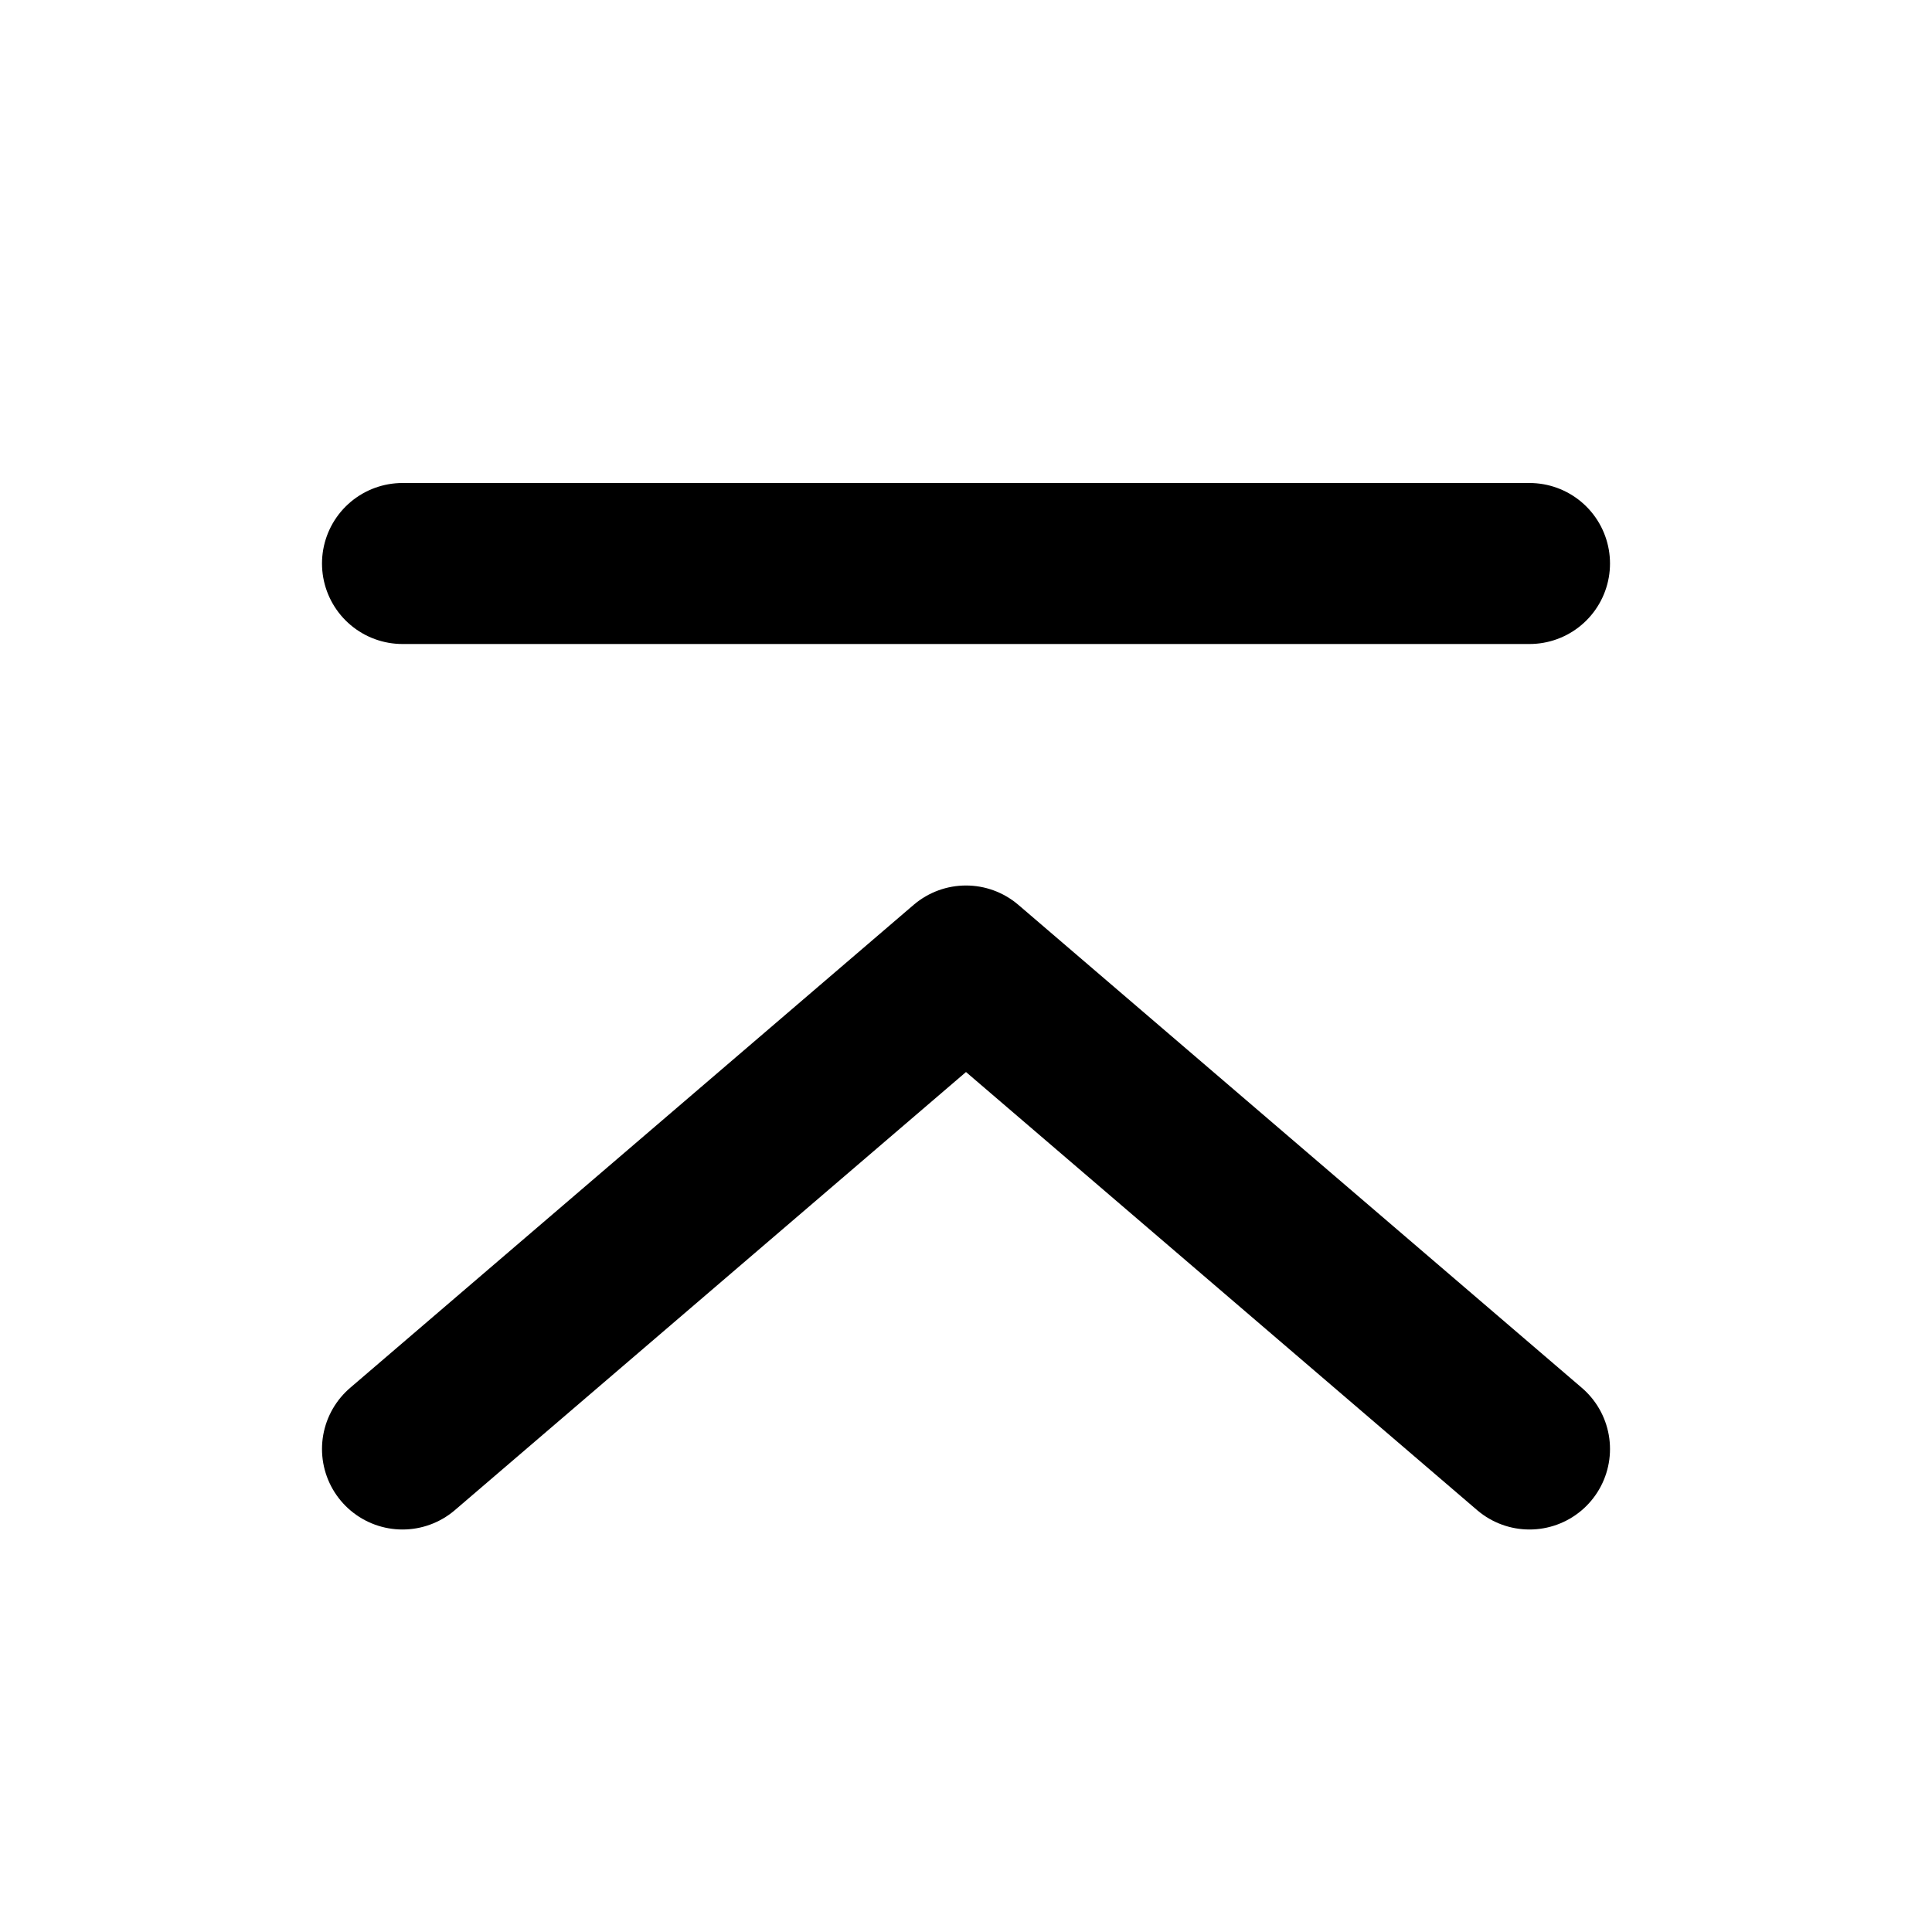
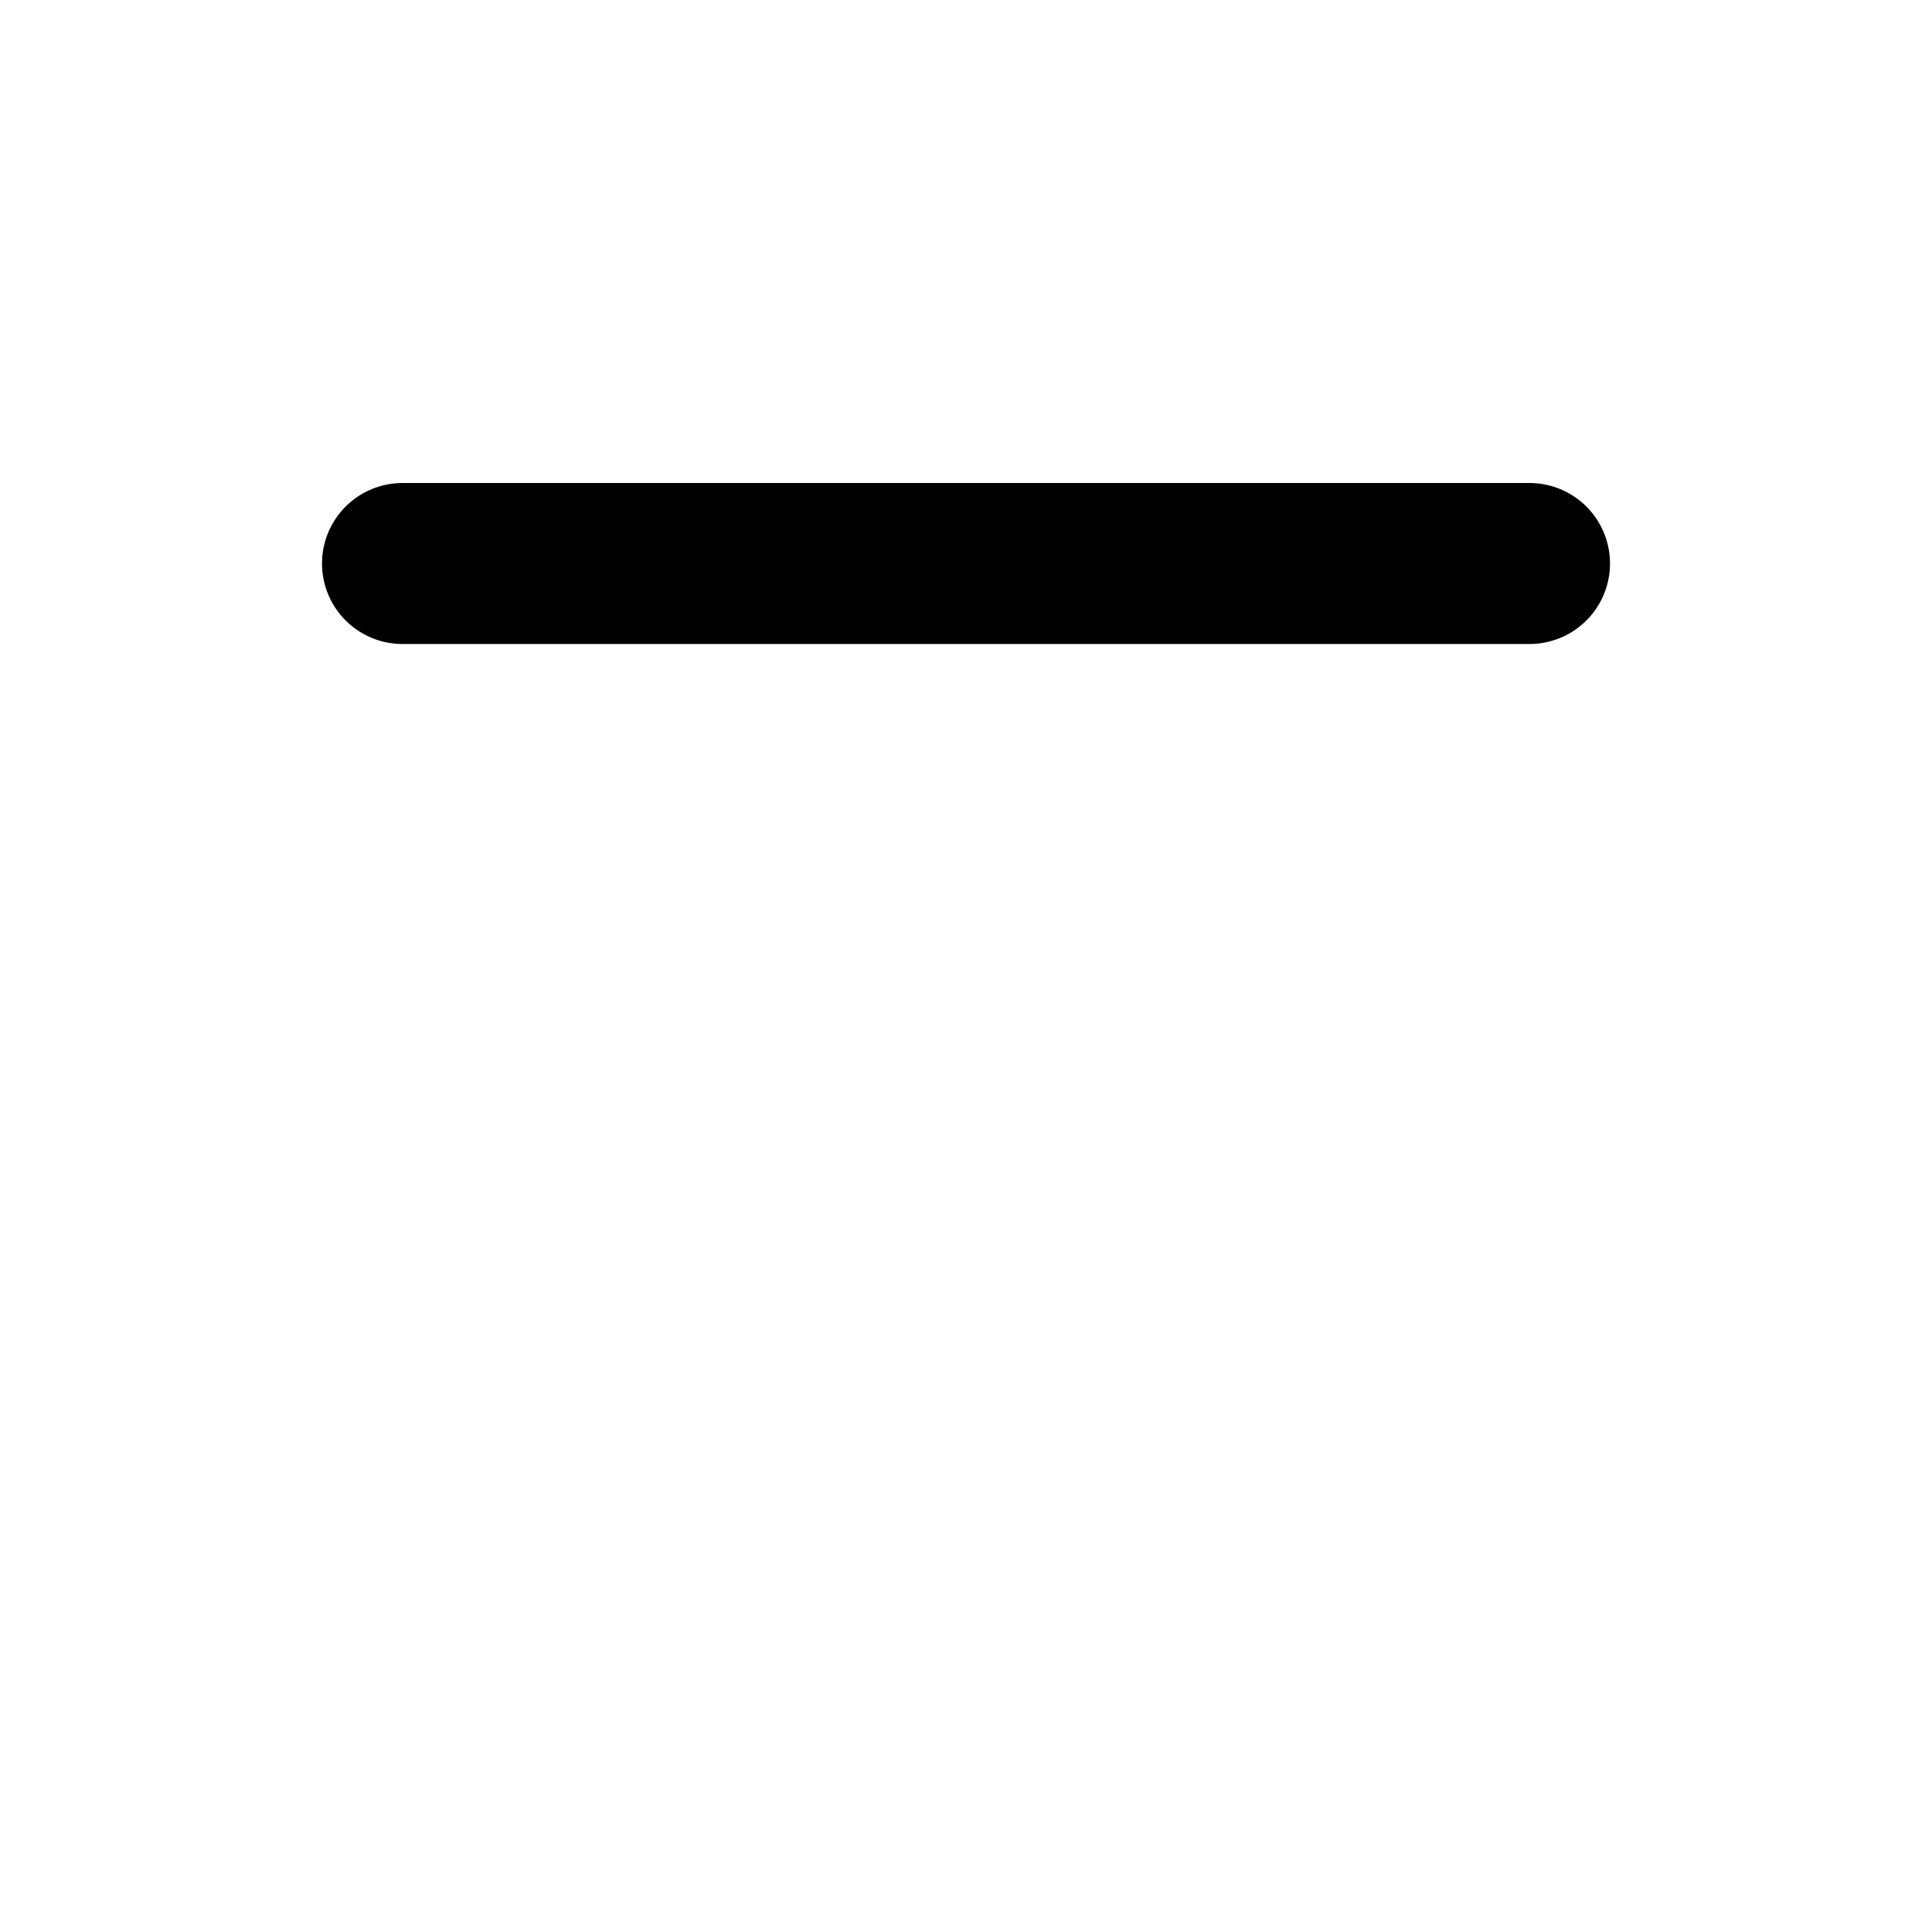
<svg xmlns="http://www.w3.org/2000/svg" width="24" height="24" viewBox="0 0 24 24" fill="none">
-   <path d="M5 18L12 12L19 18" stroke="#000" stroke-width="2" stroke-linecap="round" stroke-linejoin="round" />
  <path d="M5 7H19" stroke="#000" stroke-width="2" stroke-linecap="round" stroke-linejoin="round" />
</svg>